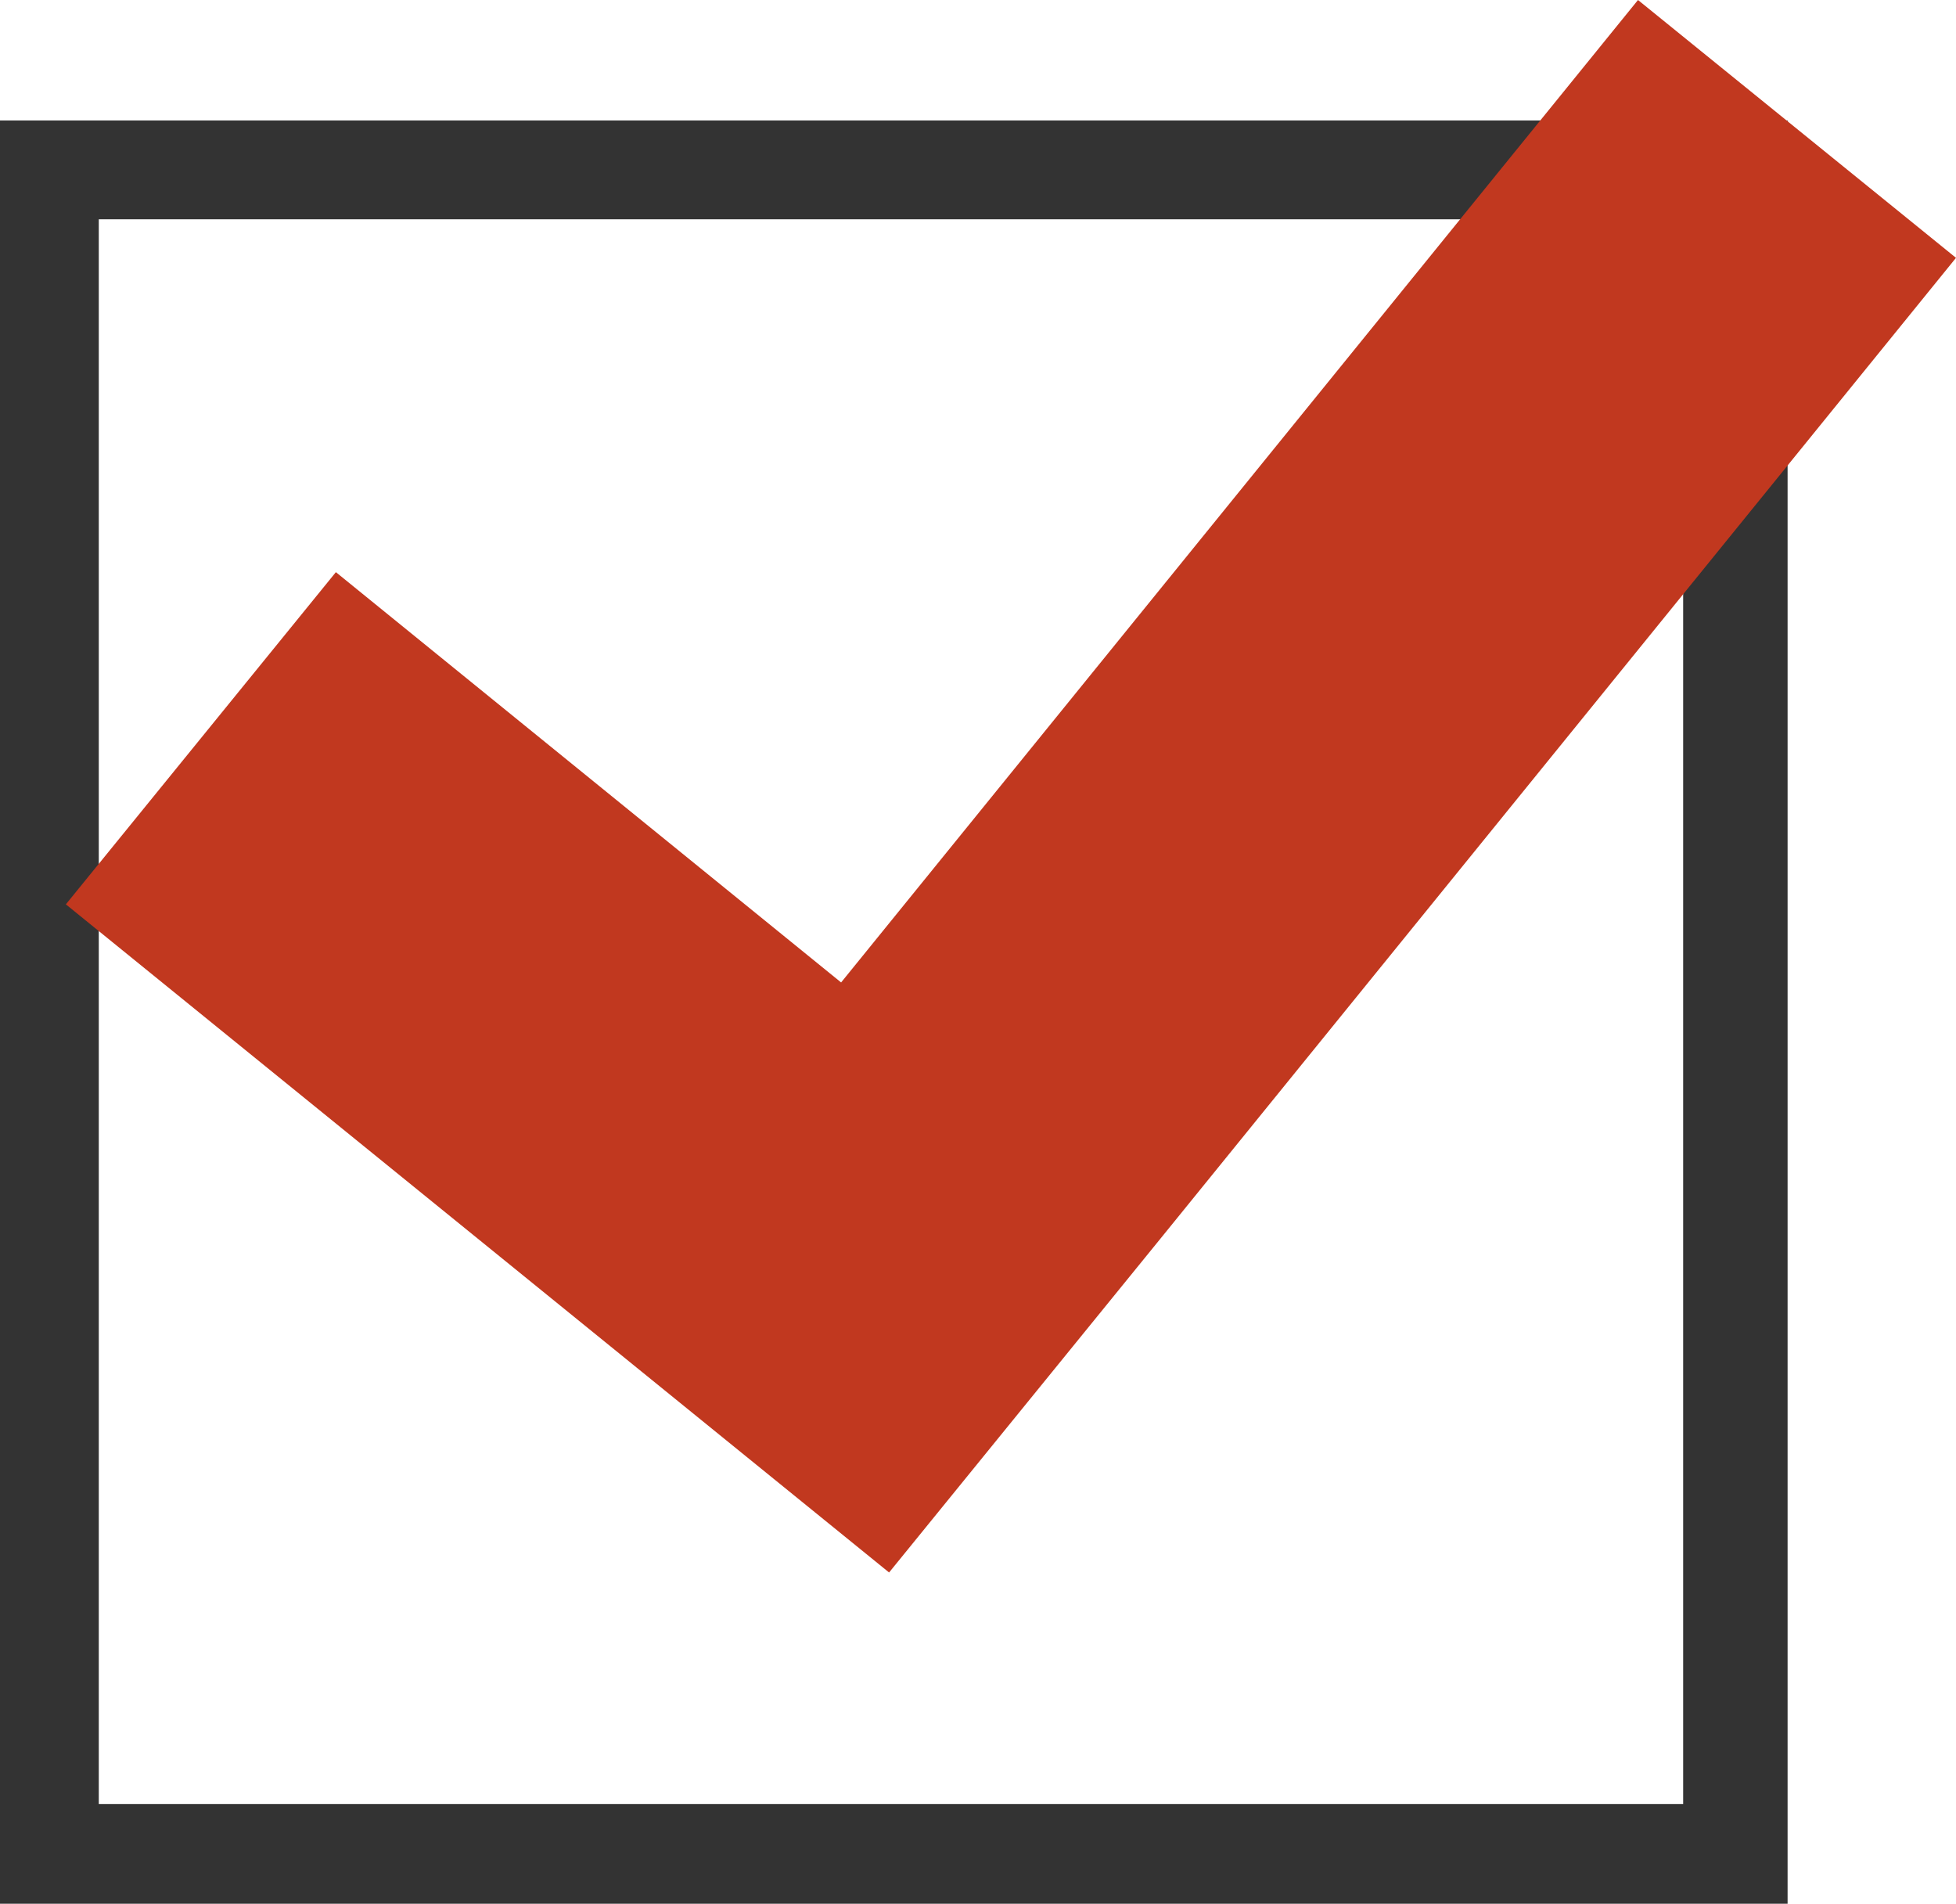
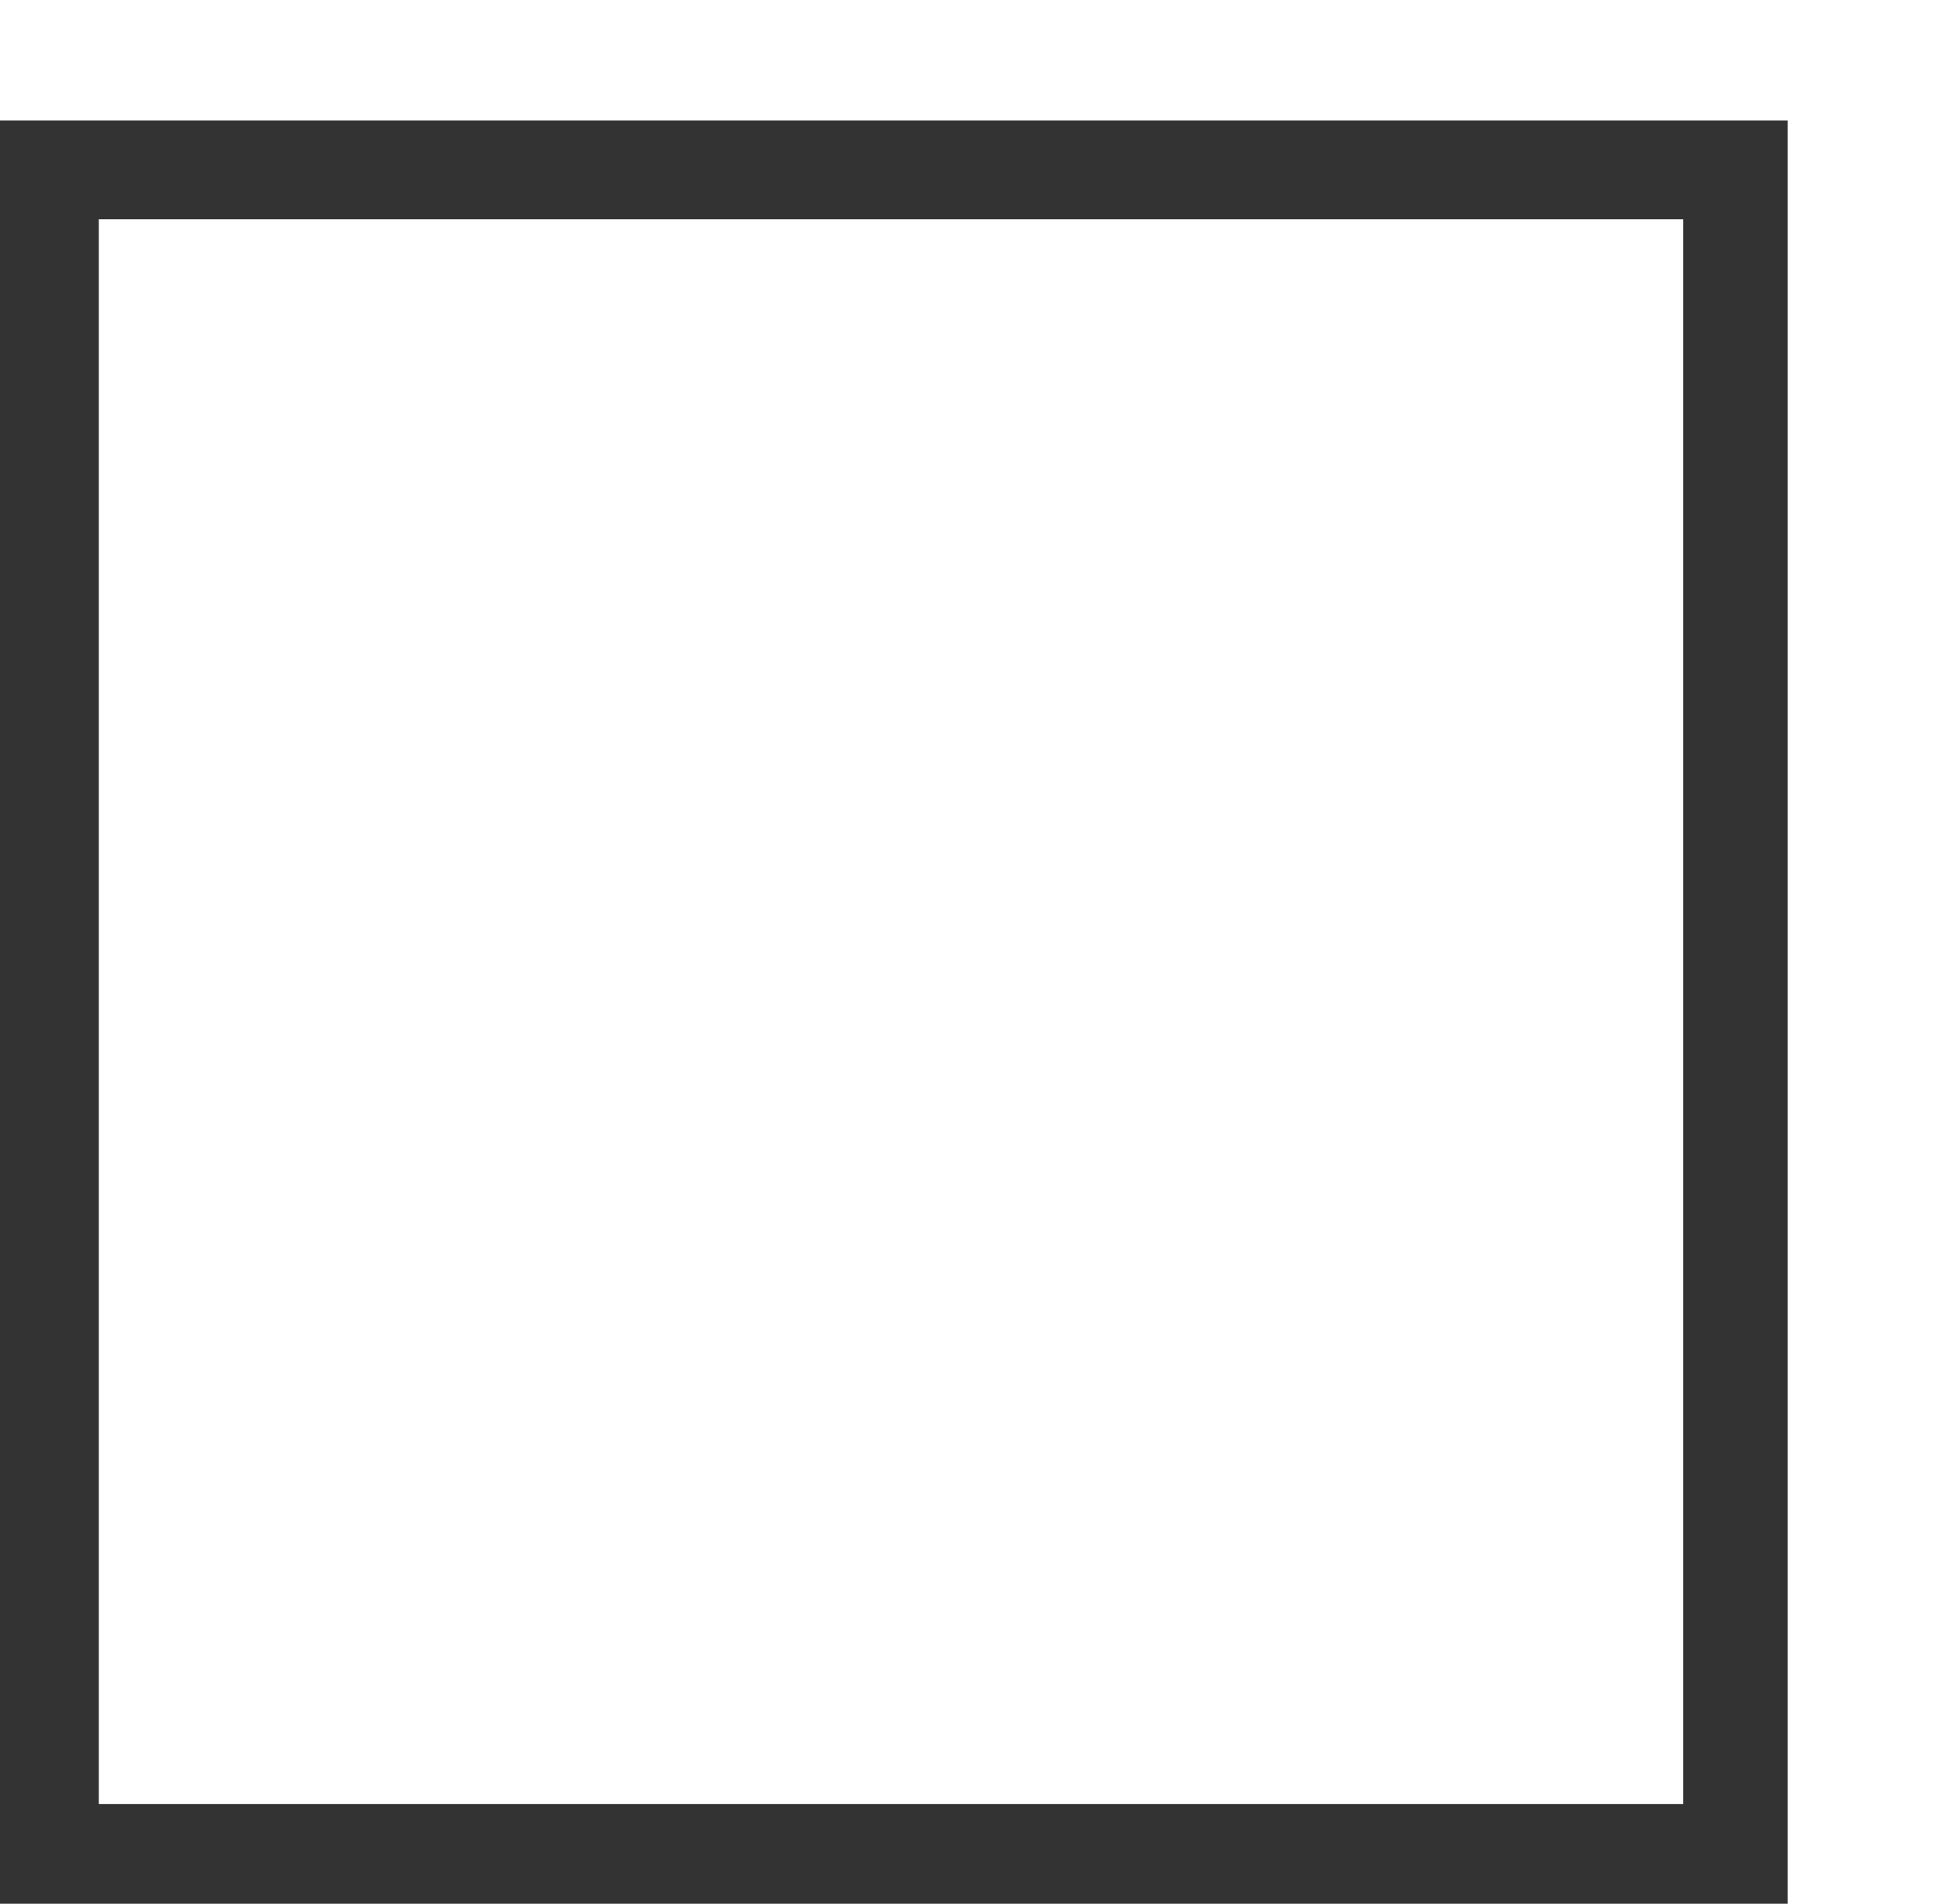
<svg xmlns="http://www.w3.org/2000/svg" viewBox="0 0 20.79 20.23">
  <defs>
    <style>.cls-1{fill:#333;}.cls-2{fill:#c1381f;}</style>
  </defs>
  <g id="レイヤー_2" data-name="レイヤー 2">
    <g id="レイヤー_1-2" data-name="レイヤー 1">
      <path class="cls-1" d="M0,20.23V1.28H19v19Zm18.42-.53v0ZM1.05,19.17H17.89V2.33H1.05V19.17Z" />
-       <polygon class="cls-2" points="20.79 2.74 17.41 0 8.94 10.44 3.57 6.08 0.7 9.61 9.45 16.71 12.32 13.18 12.32 13.18 20.79 2.74" />
    </g>
  </g>
</svg>